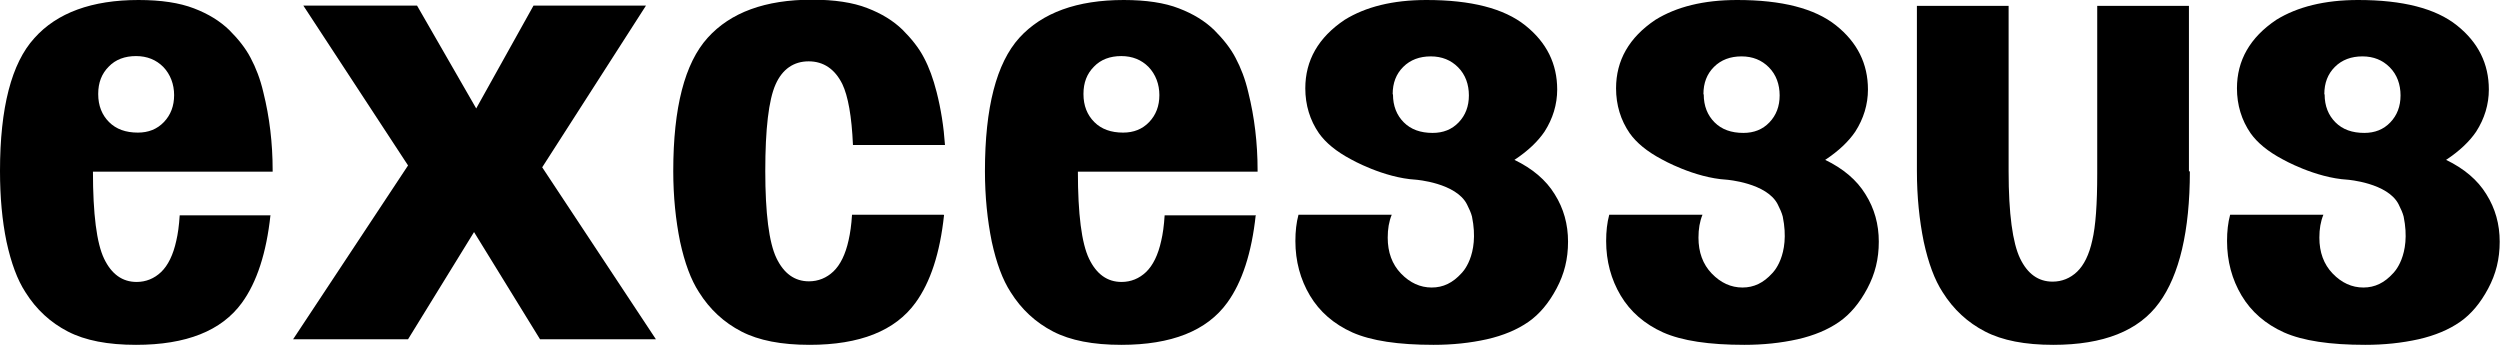
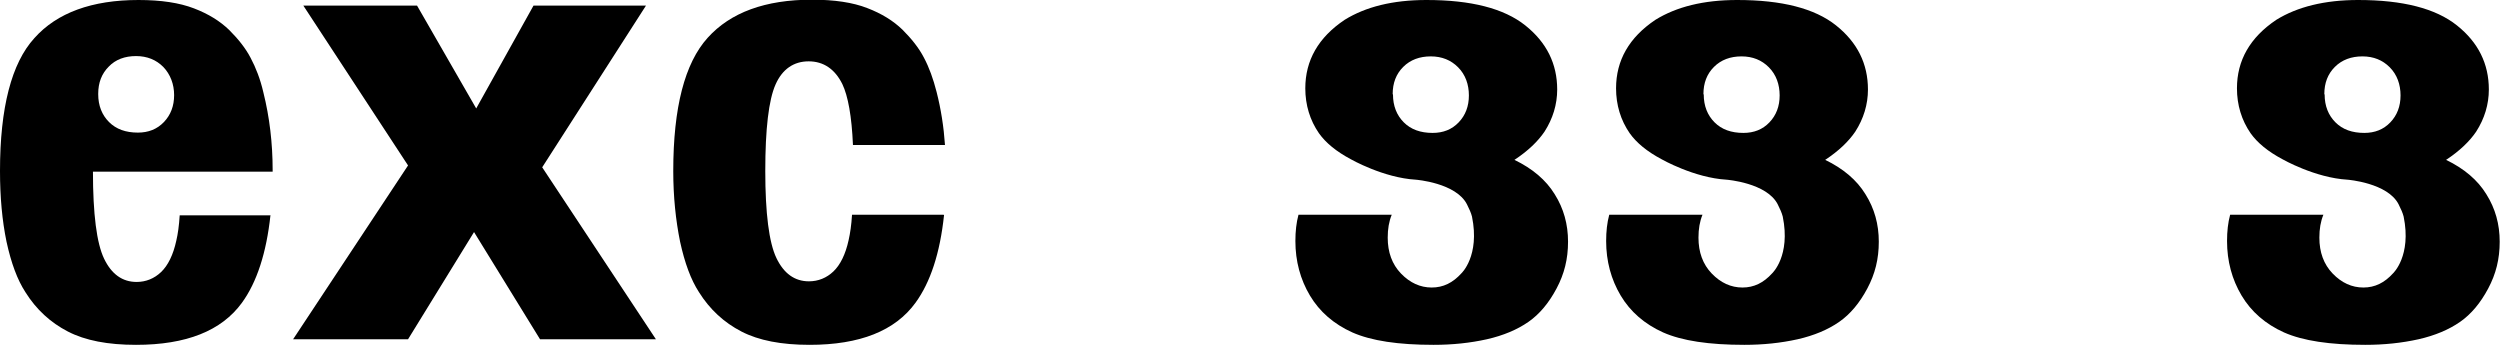
<svg xmlns="http://www.w3.org/2000/svg" id="Calque_1" viewBox="0 0 80.69 11.14">
  <defs>
    <style>.cls-1{clip-path:url(#clippath);}.cls-2{fill:none;}</style>
    <clipPath id="clippath">
      <rect class="cls-2" y="0" width="80.69" height="11.14" />
    </clipPath>
  </defs>
  <polygon points="17.22 .18 15.37 3.5 13.46 .18 9.79 .18 13.17 5.34 9.46 10.95 13.17 10.95 15.3 7.49 17.43 10.95 21.17 10.95 17.5 5.4 20.85 .18 17.22 .18" />
  <g class="cls-1">
    <path d="m30.47,6.94c-.13,1.23-.44,2.17-.92,2.83-.66.91-1.8,1.36-3.42,1.36-.91,0-1.64-.14-2.2-.43-.56-.29-1.02-.71-1.37-1.27-.26-.4-.46-.94-.61-1.63-.14-.69-.22-1.45-.22-2.28,0-2.05.37-3.48,1.11-4.3.74-.82,1.86-1.23,3.37-1.23.72,0,1.32.09,1.78.27.47.18.84.41,1.14.7.29.29.53.59.69.9.17.32.3.68.41,1.11.14.55.23,1.12.27,1.71h-2.97c-.04-.93-.16-1.58-.34-1.96-.24-.49-.61-.74-1.09-.74s-.85.25-1.07.75c-.22.5-.33,1.43-.33,2.79s.12,2.31.36,2.81c.24.5.59.75,1.05.75.3,0,.57-.11.79-.32.22-.21.39-.55.49-1.01.05-.22.09-.49.11-.82h2.95Z" />
-     <path d="m3.17,3.04c0,.37.12.67.35.9.23.23.54.34.93.34.34,0,.62-.11.84-.34.22-.23.33-.52.33-.87s-.12-.67-.35-.91c-.23-.23-.52-.35-.88-.35s-.66.11-.88.34c-.23.23-.34.52-.34.88m5.56,3.91c-.13,1.22-.44,2.17-.92,2.83-.66.91-1.8,1.36-3.42,1.36-.91,0-1.64-.14-2.2-.43-.56-.29-1.02-.71-1.37-1.27-.26-.4-.46-.94-.61-1.63C.07,7.12,0,6.36,0,5.52,0,3.48.37,2.04,1.11,1.23,1.84.41,2.97,0,4.47,0,5.2,0,5.79.09,6.26.27c.47.18.84.41,1.14.7.29.29.53.59.69.9.17.32.31.68.41,1.11.2.8.3,1.64.3,2.51,0,.02,0,.03,0,.05H3c0,1.37.12,2.31.36,2.81.24.5.59.75,1.05.75.3,0,.57-.11.79-.32.22-.21.39-.55.49-1.01.05-.21.09-.49.11-.82h2.92Z" />
-     <path d="m34.97,3.04c0,.37.12.67.35.9.23.23.54.34.93.34.34,0,.62-.11.84-.34.22-.23.33-.52.33-.87s-.12-.67-.35-.91c-.23-.23-.52-.35-.88-.35s-.66.11-.88.34c-.23.23-.34.52-.34.88m5.56,3.91c-.13,1.22-.44,2.17-.92,2.83-.66.91-1.8,1.36-3.42,1.36-.91,0-1.64-.14-2.2-.43-.56-.29-1.02-.71-1.37-1.27-.26-.4-.46-.94-.61-1.63-.14-.69-.22-1.45-.22-2.28,0-2.05.37-3.48,1.11-4.3C33.64.41,34.76,0,36.27,0c.72,0,1.32.09,1.78.27.47.18.84.41,1.14.7.29.29.53.59.69.9.17.32.31.68.41,1.11.2.8.3,1.64.3,2.51,0,.02,0,.03,0,.05h-5.8c0,1.37.12,2.31.36,2.81.24.5.59.75,1.05.75.3,0,.57-.11.79-.32s.39-.55.49-1.01c.05-.21.09-.49.11-.82h2.92Z" />
+     <path d="m3.17,3.04c0,.37.12.67.35.9.23.23.54.34.93.34.34,0,.62-.11.84-.34.22-.23.33-.52.33-.87s-.12-.67-.35-.91c-.23-.23-.52-.35-.88-.35s-.66.11-.88.34c-.23.23-.34.52-.34.88m5.56,3.91c-.13,1.22-.44,2.17-.92,2.83-.66.91-1.8,1.36-3.42,1.36-.91,0-1.64-.14-2.2-.43-.56-.29-1.02-.71-1.37-1.27-.26-.4-.46-.94-.61-1.63C.07,7.12,0,6.36,0,5.52,0,3.48.37,2.04,1.11,1.23,1.84.41,2.97,0,4.47,0,5.2,0,5.79.09,6.26.27c.47.18.84.41,1.14.7.29.29.53.59.69.9.17.32.31.68.41,1.11.2.8.3,1.64.3,2.51,0,.02,0,.03,0,.05H3c0,1.37.12,2.31.36,2.81.24.5.59.75,1.05.75.3,0,.57-.11.79-.32.22-.21.39-.55.49-1.01.05-.21.09-.49.11-.82h2.92" />
    <path d="m44.96,3.05c0,.37.12.67.35.9.23.23.54.34.93.34.34,0,.62-.11.84-.34.22-.23.33-.52.33-.87s-.11-.67-.35-.91c-.23-.23-.52-.35-.88-.35s-.66.11-.89.34c-.23.23-.34.52-.34.88m-.03,3.89c-.09.22-.13.46-.13.74,0,.47.14.86.43,1.16.29.3.62.45.99.45s.68-.15.96-.46c0,0,.6-.56.34-1.83-.03-.12-.09-.25-.16-.39-.35-.7-1.65-.8-1.65-.8-1.05-.06-2.1-.66-2.1-.66-.47-.25-.81-.53-1.03-.84-.29-.42-.44-.91-.44-1.45,0-.9.42-1.64,1.27-2.21C44.08.22,44.95,0,46.04,0c1.44,0,2.5.27,3.19.82.69.55,1.03,1.24,1.03,2.07,0,.48-.14.94-.41,1.36-.21.31-.53.62-.97.91.58.28,1.02.65,1.3,1.11.29.46.43.97.43,1.53s-.12,1.04-.37,1.51c-.25.47-.55.83-.91,1.08-.36.25-.81.44-1.34.56-.54.12-1.11.18-1.72.18-1.14,0-2.01-.13-2.62-.4-.6-.27-1.06-.67-1.37-1.19-.31-.52-.47-1.11-.47-1.76,0-.31.03-.59.1-.85h3.01Z" />
    <path d="m54.99,3.05c0,.37.12.67.35.9.23.23.54.34.93.34.34,0,.62-.11.84-.34.22-.23.33-.52.33-.87s-.11-.67-.35-.91c-.23-.23-.52-.35-.88-.35s-.66.11-.89.34c-.23.23-.34.52-.34.88m-.03,3.89c-.09.22-.13.46-.13.74,0,.47.14.86.43,1.16.29.3.62.45.99.45s.68-.15.96-.46c0,0,.6-.56.34-1.83-.03-.12-.09-.25-.16-.39-.35-.7-1.65-.8-1.65-.8-1.05-.06-2.1-.66-2.1-.66-.47-.25-.81-.53-1.03-.84-.29-.42-.44-.91-.44-1.45,0-.9.42-1.64,1.27-2.21C54.11.22,54.98,0,56.07,0c1.44,0,2.5.27,3.19.82.69.55,1.03,1.24,1.03,2.07,0,.48-.14.94-.41,1.36-.21.31-.53.62-.97.91.58.28,1.02.65,1.3,1.11.29.46.43.97.43,1.53s-.12,1.04-.37,1.51c-.25.47-.55.83-.91,1.08-.36.25-.81.44-1.34.56-.54.12-1.11.18-1.72.18-1.14,0-2.01-.13-2.62-.4-.6-.27-1.06-.67-1.37-1.19-.31-.52-.47-1.11-.47-1.76,0-.31.03-.59.1-.85h3.01Z" />
    <path d="m75.03,3.05c0,.37.12.67.35.9.23.23.54.34.93.34.34,0,.62-.11.84-.34.22-.23.33-.52.33-.87s-.11-.67-.35-.91c-.23-.23-.52-.35-.88-.35s-.66.11-.89.34c-.23.23-.34.52-.34.88m-.03,3.89c-.09.22-.13.46-.13.74,0,.47.14.86.43,1.16.29.3.62.45.99.45s.68-.15.96-.46c0,0,.6-.56.34-1.83-.03-.12-.09-.25-.16-.39-.35-.7-1.65-.8-1.65-.8-1.05-.06-2.1-.66-2.1-.66-.47-.25-.81-.53-1.03-.84-.29-.42-.44-.91-.44-1.45,0-.9.42-1.64,1.27-2.21C74.15.22,75.03,0,76.11,0c1.44,0,2.5.27,3.19.82.69.55,1.03,1.24,1.03,2.07,0,.48-.14.94-.41,1.36-.21.31-.53.62-.97.91.58.28,1.02.65,1.3,1.11.29.46.43.97.43,1.53s-.12,1.04-.37,1.51c-.25.47-.55.83-.91,1.08-.36.25-.81.44-1.34.56-.54.12-1.11.18-1.72.18-1.14,0-2.01-.13-2.62-.4-.6-.27-1.06-.67-1.37-1.19-.31-.52-.47-1.11-.47-1.76,0-.31.03-.59.1-.85h3.01Z" />
-     <path d="m70.68,5.53c0,1.93-.34,3.35-.99,4.24-.66.91-1.8,1.36-3.42,1.36-.91,0-1.64-.14-2.2-.43-.56-.29-1.02-.71-1.37-1.27-.26-.4-.46-.94-.61-1.63-.14-.69-.22-1.45-.22-2.28V.19h2.96v5.34c0,1.37.13,2.31.37,2.81.24.5.59.75,1.05.75.3,0,.57-.11.79-.32.22-.21.39-.55.49-1.01.11-.46.16-1.18.16-2.15V.19s2.96,0,2.96,0v5.34Z" />
  </g>
</svg>